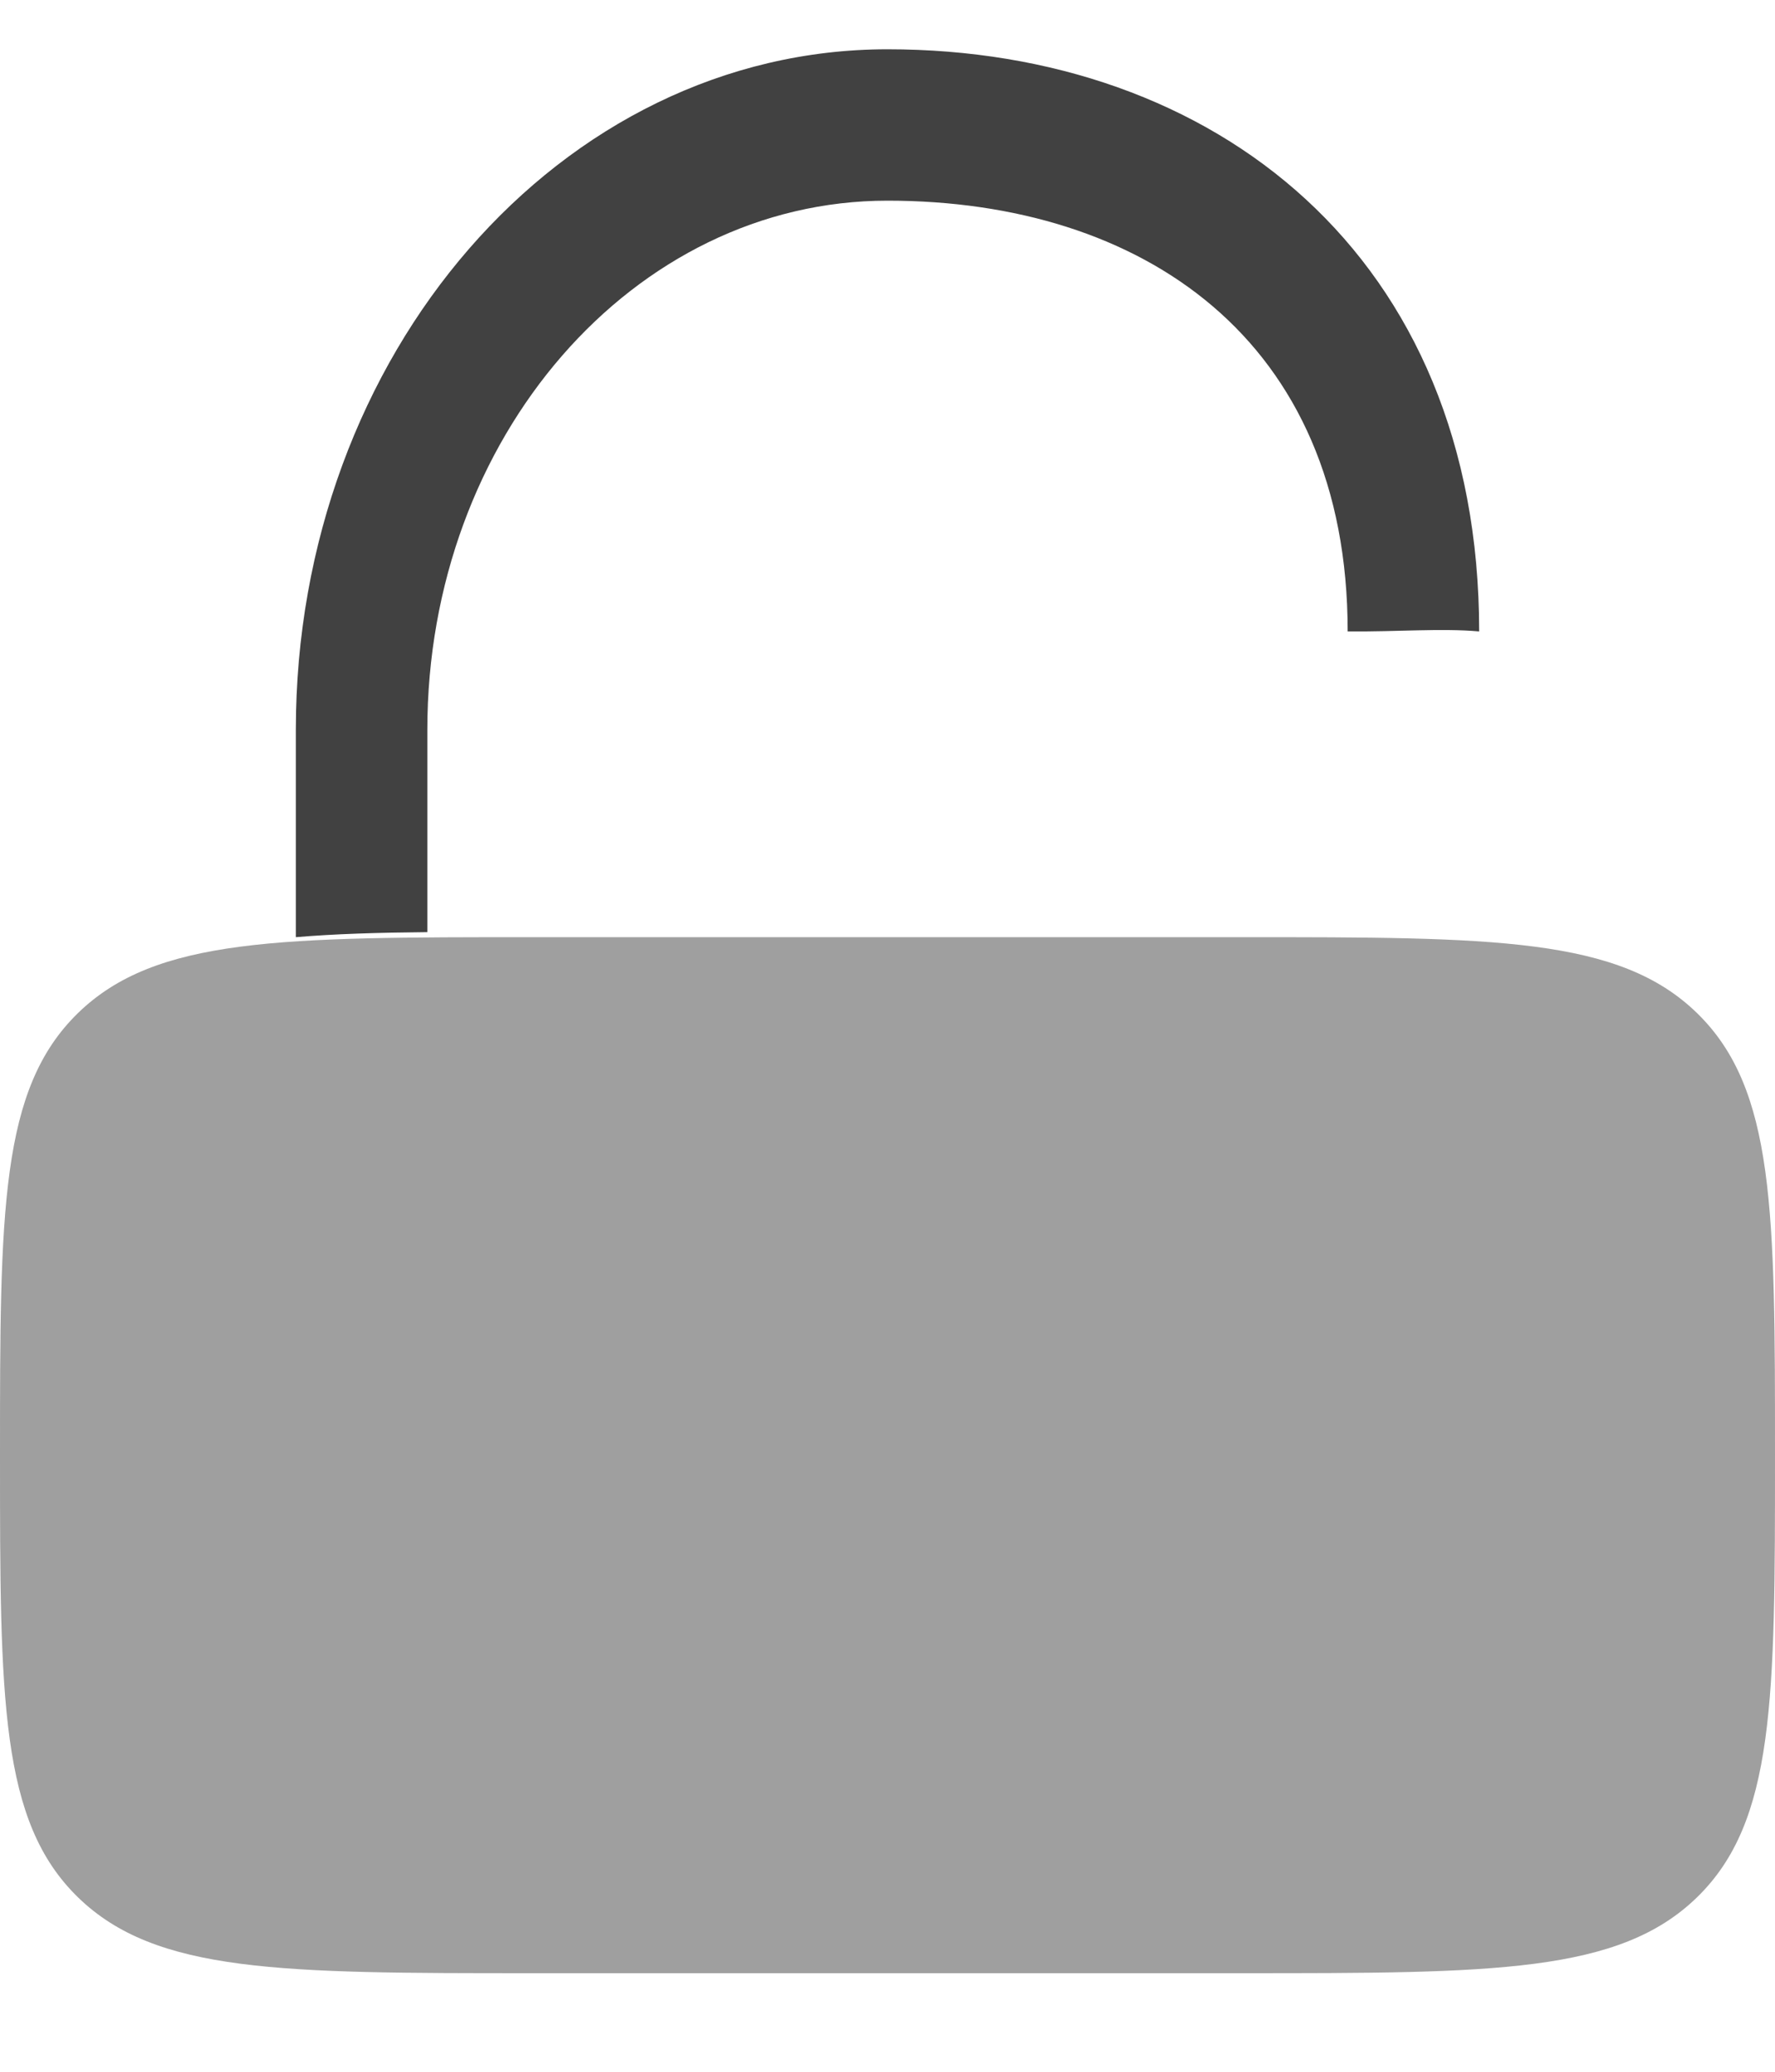
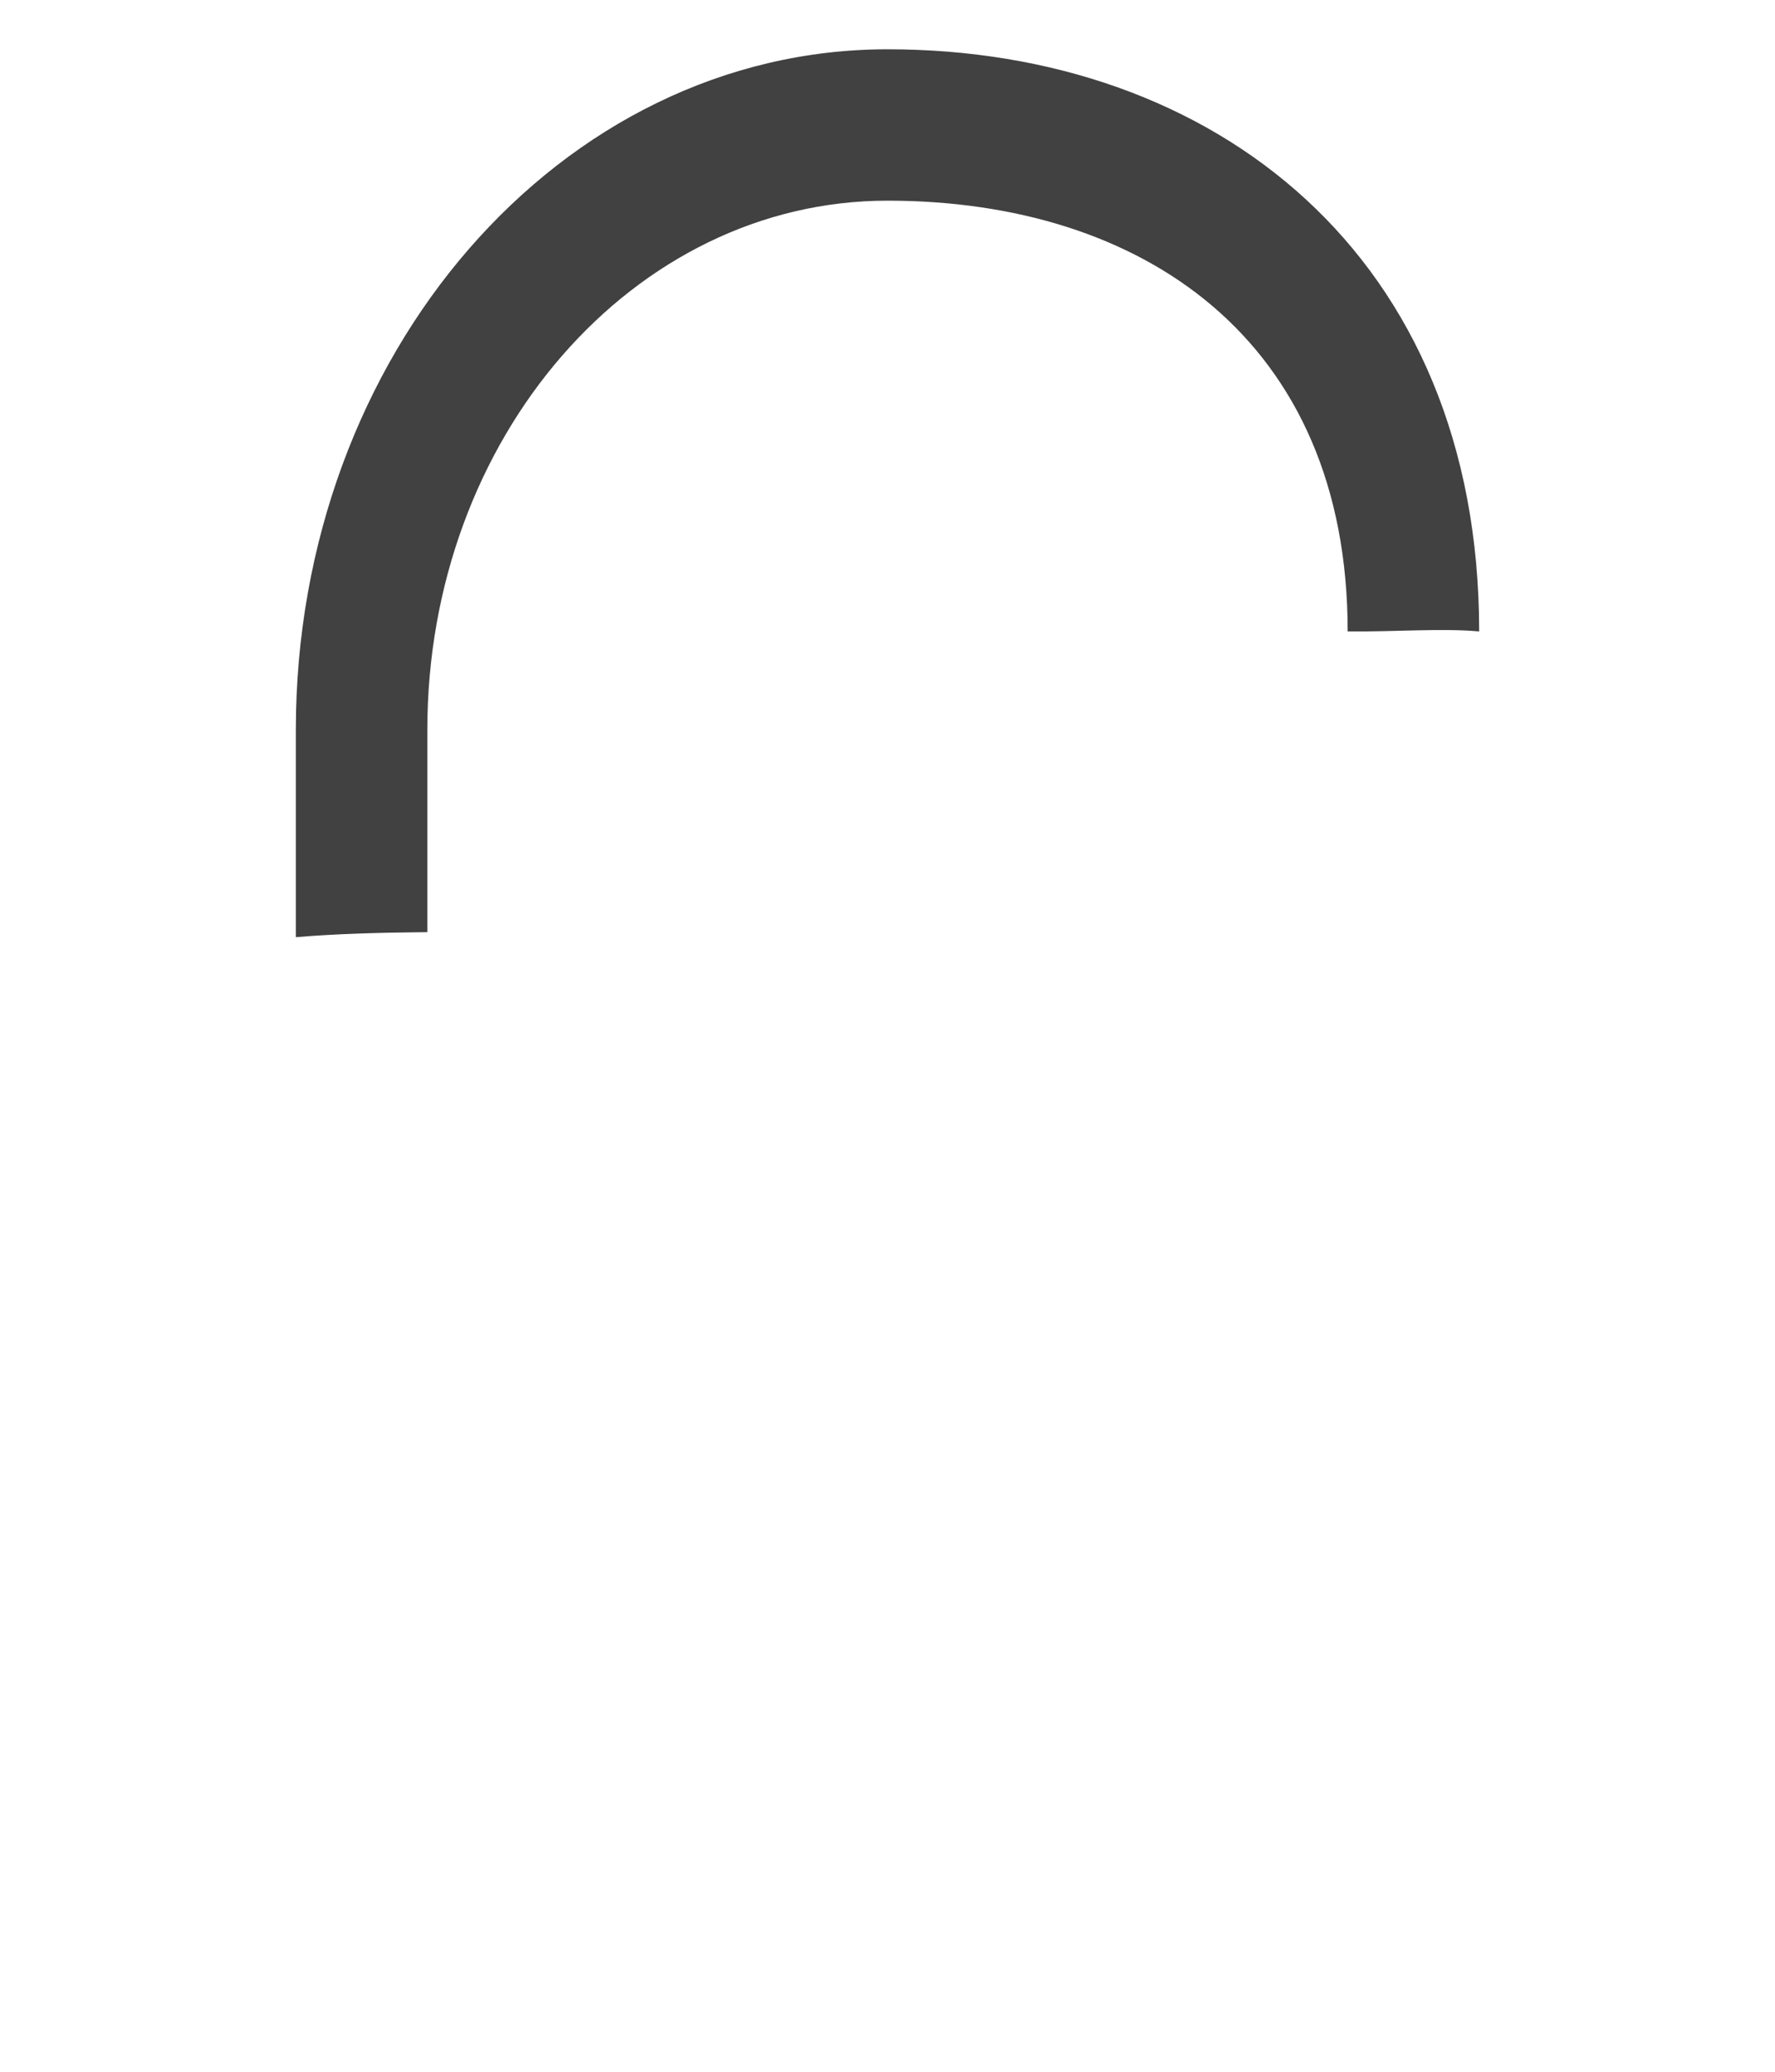
<svg xmlns="http://www.w3.org/2000/svg" width="12" height="14" viewBox="0 0 12 14" fill="none">
-   <path opacity="0.5" d="M0 9.834C0 8.184 0 7.359 0.527 6.846C1.054 6.333 1.903 6.333 3.6 6.333H8.4C10.097 6.333 10.946 6.333 11.473 6.846C12 7.359 12 8.184 12 9.834C12 11.483 12 12.308 11.473 12.821C10.946 13.334 10.097 13.334 8.4 13.334H3.6C1.903 13.334 1.054 13.334 0.527 12.821C0 12.308 0 11.483 0 9.834Z" fill="#414141" />
  <path d="M2.889 4.933C2.889 2.957 4.282 1.356 6 1.356C7.718 1.356 9.111 2.291 9.111 4.267C9.447 4.27 9.741 4.244 10 4.267C10 1.726 8.209 0.333 6 0.333C3.791 0.333 2 2.393 2 4.933V6.333C2.259 6.311 2.553 6.302 2.889 6.299V4.933Z" fill="#414141" />
</svg>